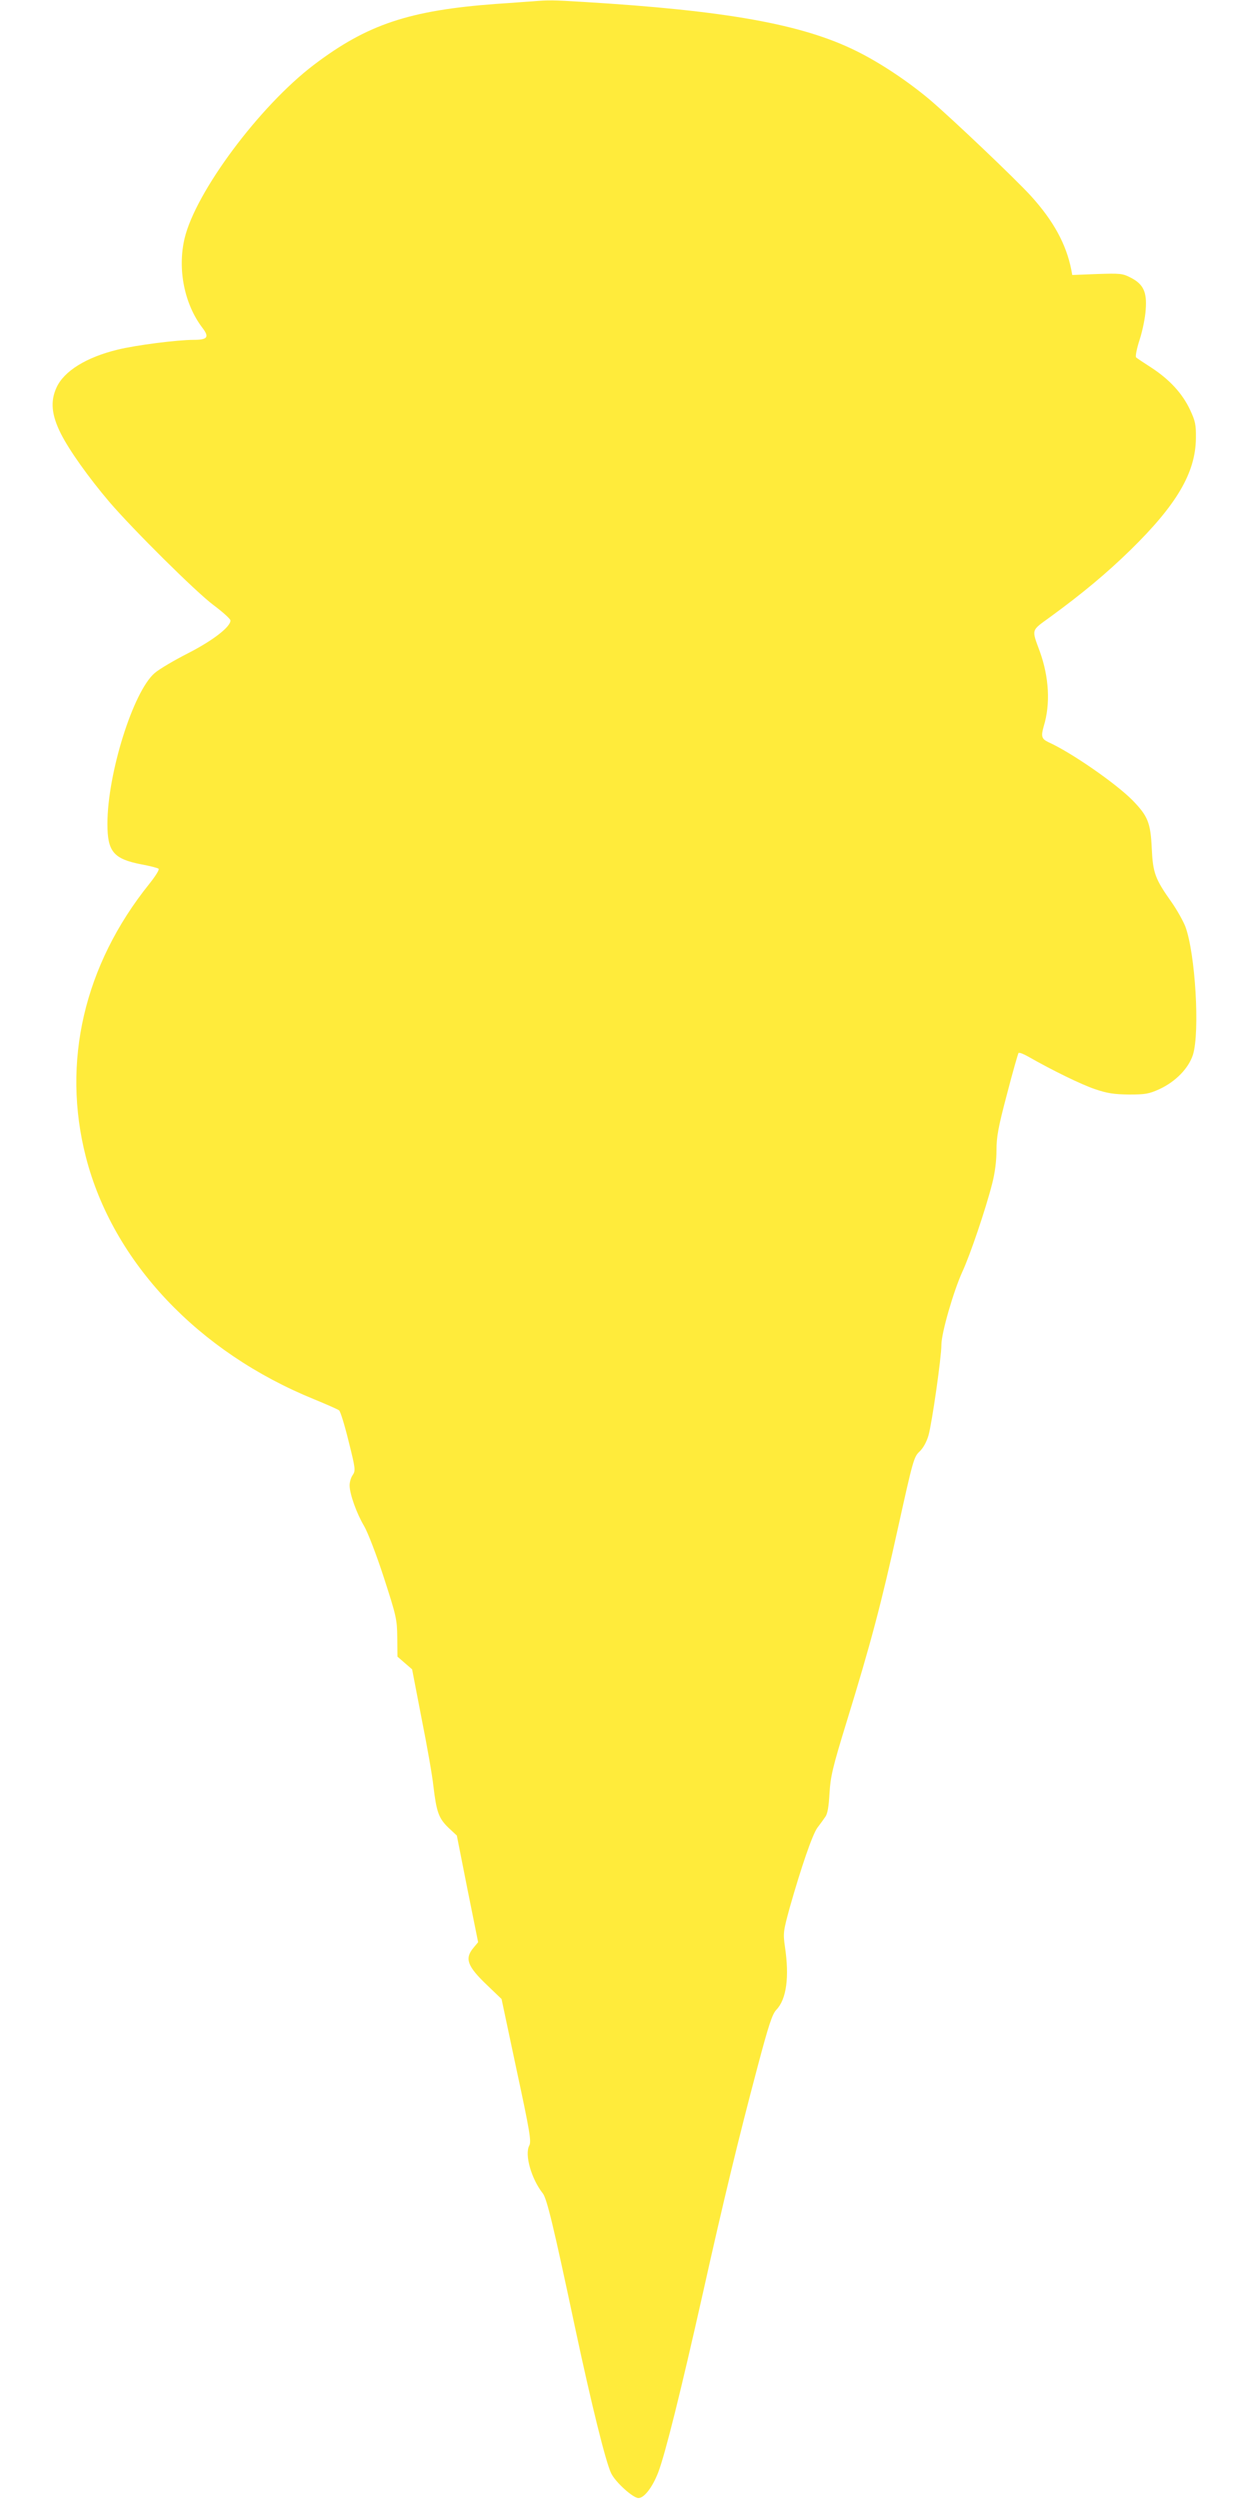
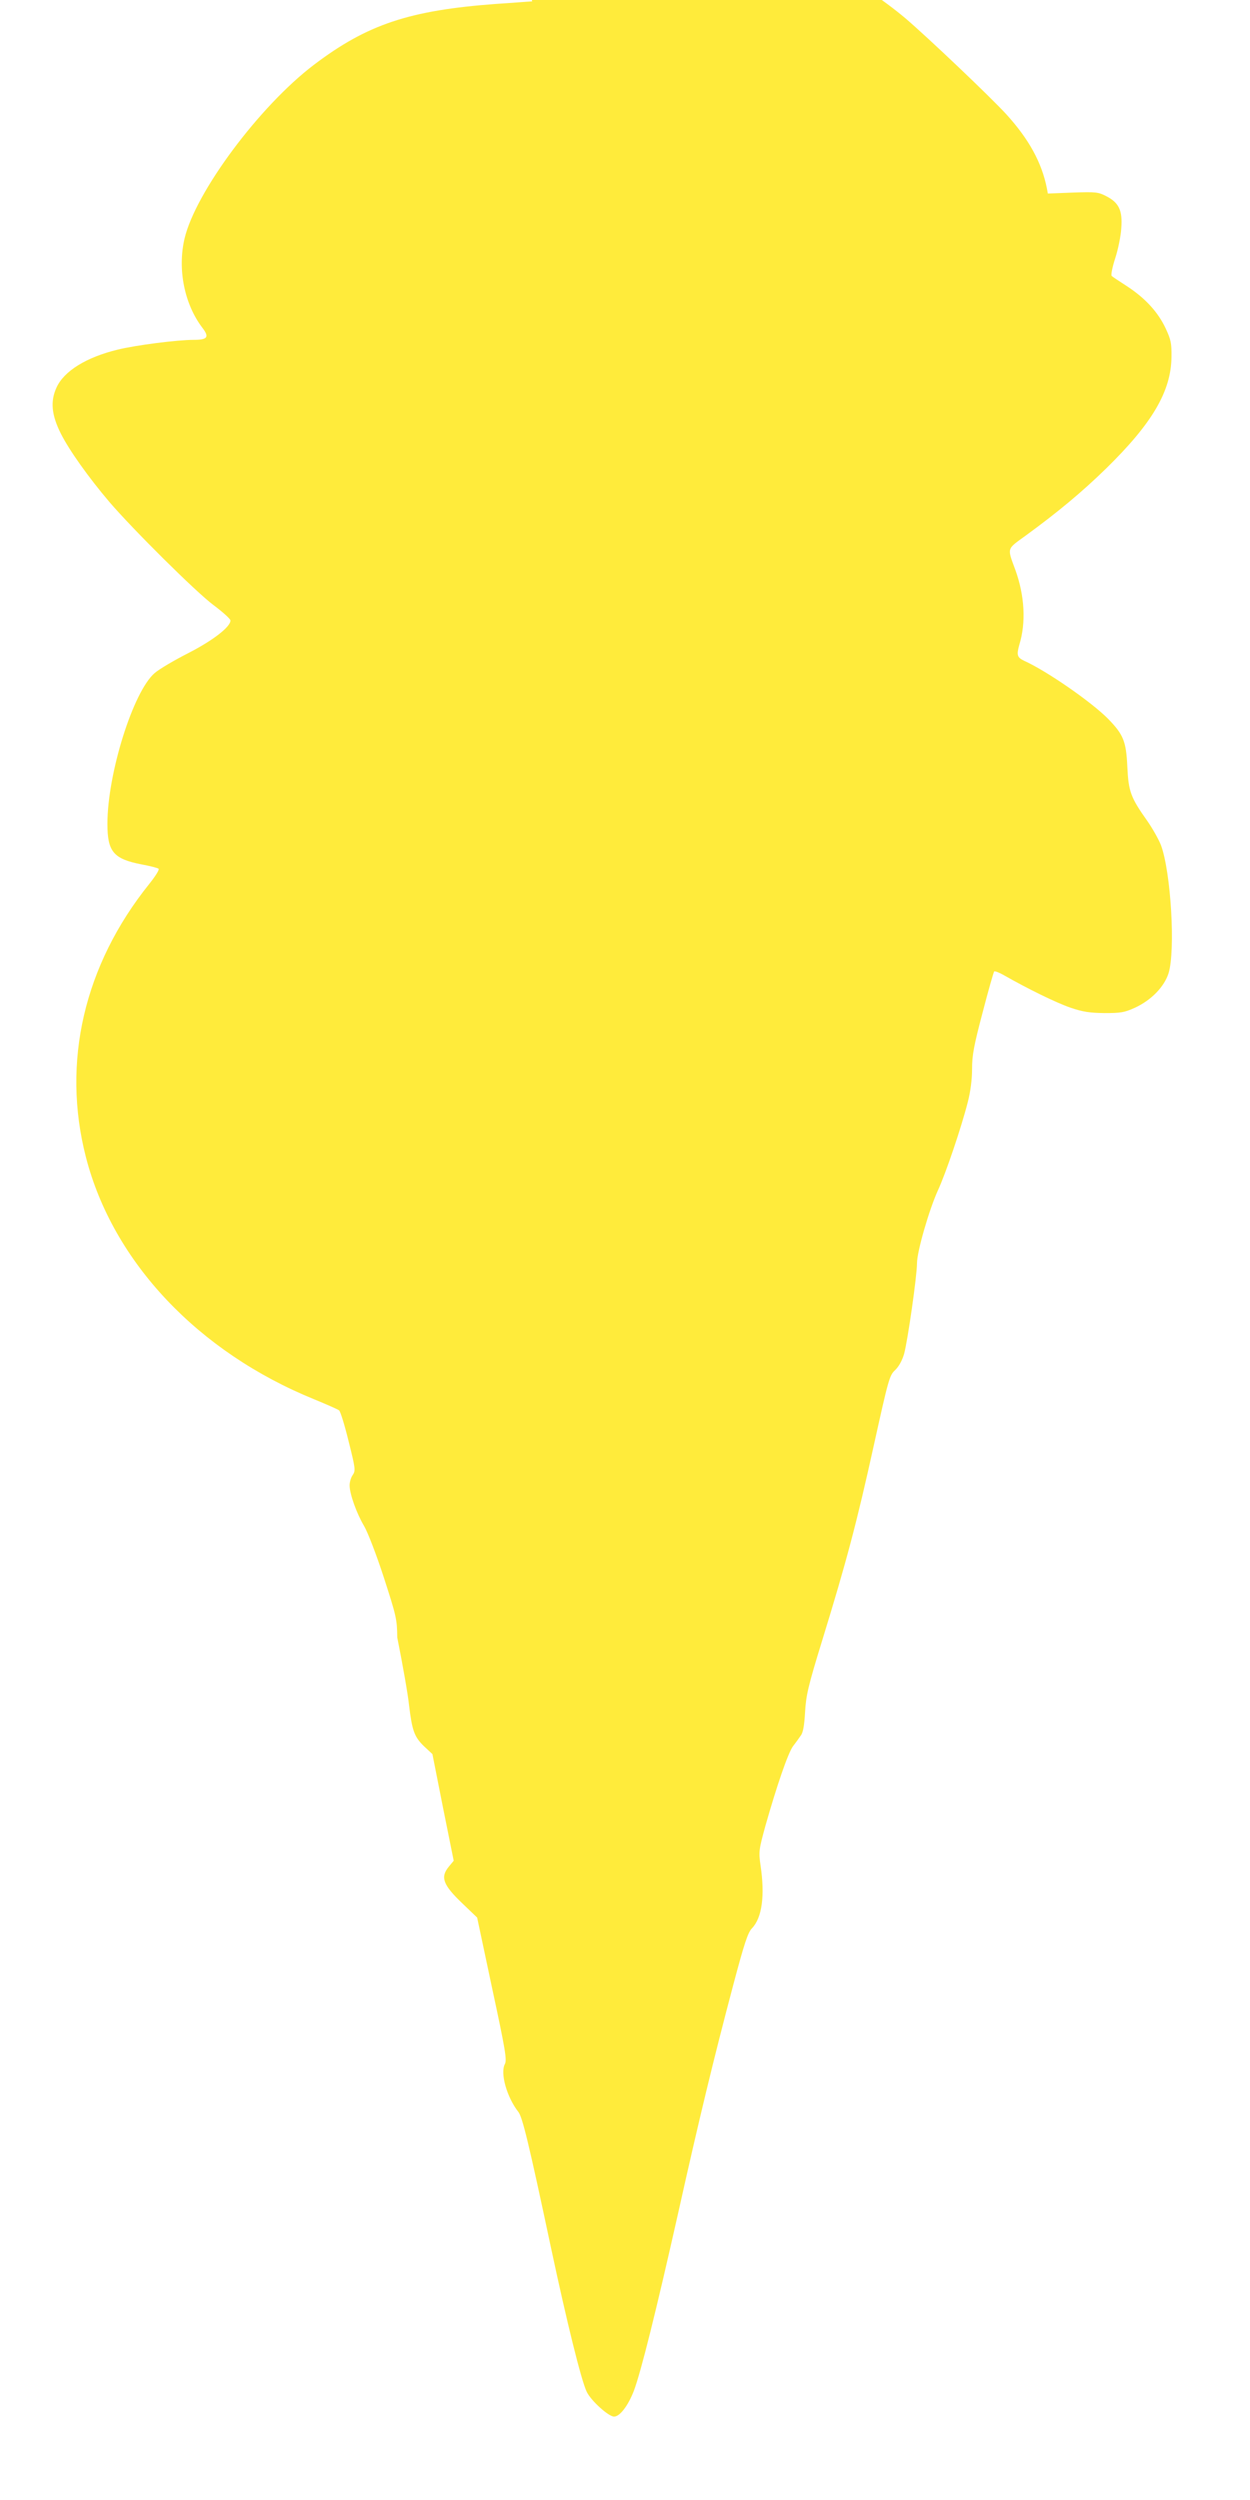
<svg xmlns="http://www.w3.org/2000/svg" version="1.0" width="640pt" height="1280pt" viewBox="0 0 640 1280" preserveAspectRatio="xMidYMid meet">
  <g transform="translate(0,1280) scale(0.1,-0.1)" fill="#ffeb3b" stroke="none">
-     <path d="M2725 12793 c-22 -1 -105 -8 -185 -13 -445 -33 -660 -105 -933 -312 -279 -212 -606 -652 -662 -889 -37 -157 -1 -336 91 -457 37 -48 27 -62 -43 -62 -85 0 -296 -27 -390 -50 -161 -39 -276 -110 -314 -195 -32 -70 -25 -140 22 -234 43 -86 142 -225 249 -351 119 -139 444 -462 533 -528 48 -36 87 -71 87 -79 0 -33 -91 -103 -216 -167 -71 -36 -149 -82 -172 -102 -110 -94 -242 -515 -242 -772 0 -143 31 -180 176 -208 43 -8 82 -18 86 -22 5 -5 -17 -39 -48 -78 -334 -416 -449 -913 -324 -1399 138 -536 574 -998 1170 -1240 63 -26 120 -51 126 -56 7 -5 29 -77 49 -159 35 -139 36 -150 21 -172 -9 -12 -16 -36 -16 -53 0 -44 36 -144 74 -208 18 -30 63 -146 101 -263 64 -198 68 -214 69 -308 l1 -98 38 -33 37 -32 49 -254 c28 -140 55 -294 60 -344 16 -133 27 -164 76 -212 l44 -41 54 -273 55 -273 -24 -29 c-46 -55 -32 -94 71 -192 l73 -70 77 -363 c68 -316 76 -366 65 -387 -25 -46 10 -170 69 -245 21 -27 53 -158 167 -695 81 -380 155 -680 183 -738 22 -46 112 -127 140 -127 29 0 71 54 101 131 36 95 114 407 229 919 104 467 181 786 280 1159 57 215 75 269 96 291 52 54 67 168 44 322 -10 70 -9 79 25 203 58 204 115 371 141 407 14 18 32 43 40 55 12 15 18 52 22 120 5 86 15 131 88 368 124 403 177 603 264 998 75 339 80 358 109 385 19 18 36 49 46 83 18 65 66 399 66 464 0 60 62 274 107 373 40 86 120 322 153 452 14 54 22 116 22 170 0 70 9 119 54 289 29 112 56 206 59 210 4 3 25 -5 48 -18 128 -73 272 -143 342 -167 64 -22 99 -27 175 -28 83 0 102 3 155 27 85 39 151 108 173 177 36 117 12 519 -39 656 -11 28 -42 84 -70 124 -85 120 -96 150 -102 276 -6 132 -20 166 -99 247 -85 86 -314 245 -430 297 -35 17 -39 29 -24 82 35 114 27 251 -20 382 -43 117 -46 105 53 177 163 119 287 222 411 343 236 231 333 395 335 571 1 71 -3 89 -30 147 -39 83 -104 154 -197 215 -39 25 -75 49 -79 53 -5 4 3 45 18 91 15 46 29 116 31 154 7 90 -12 130 -76 163 -42 22 -54 23 -173 19 l-127 -5 -5 27 c-26 131 -91 250 -206 377 -79 87 -404 396 -519 494 -112 94 -254 189 -376 249 -276 137 -667 207 -1394 251 -161 10 -183 10 -265 3z" />
+     <path d="M2725 12793 c-22 -1 -105 -8 -185 -13 -445 -33 -660 -105 -933 -312 -279 -212 -606 -652 -662 -889 -37 -157 -1 -336 91 -457 37 -48 27 -62 -43 -62 -85 0 -296 -27 -390 -50 -161 -39 -276 -110 -314 -195 -32 -70 -25 -140 22 -234 43 -86 142 -225 249 -351 119 -139 444 -462 533 -528 48 -36 87 -71 87 -79 0 -33 -91 -103 -216 -167 -71 -36 -149 -82 -172 -102 -110 -94 -242 -515 -242 -772 0 -143 31 -180 176 -208 43 -8 82 -18 86 -22 5 -5 -17 -39 -48 -78 -334 -416 -449 -913 -324 -1399 138 -536 574 -998 1170 -1240 63 -26 120 -51 126 -56 7 -5 29 -77 49 -159 35 -139 36 -150 21 -172 -9 -12 -16 -36 -16 -53 0 -44 36 -144 74 -208 18 -30 63 -146 101 -263 64 -198 68 -214 69 -308 c28 -140 55 -294 60 -344 16 -133 27 -164 76 -212 l44 -41 54 -273 55 -273 -24 -29 c-46 -55 -32 -94 71 -192 l73 -70 77 -363 c68 -316 76 -366 65 -387 -25 -46 10 -170 69 -245 21 -27 53 -158 167 -695 81 -380 155 -680 183 -738 22 -46 112 -127 140 -127 29 0 71 54 101 131 36 95 114 407 229 919 104 467 181 786 280 1159 57 215 75 269 96 291 52 54 67 168 44 322 -10 70 -9 79 25 203 58 204 115 371 141 407 14 18 32 43 40 55 12 15 18 52 22 120 5 86 15 131 88 368 124 403 177 603 264 998 75 339 80 358 109 385 19 18 36 49 46 83 18 65 66 399 66 464 0 60 62 274 107 373 40 86 120 322 153 452 14 54 22 116 22 170 0 70 9 119 54 289 29 112 56 206 59 210 4 3 25 -5 48 -18 128 -73 272 -143 342 -167 64 -22 99 -27 175 -28 83 0 102 3 155 27 85 39 151 108 173 177 36 117 12 519 -39 656 -11 28 -42 84 -70 124 -85 120 -96 150 -102 276 -6 132 -20 166 -99 247 -85 86 -314 245 -430 297 -35 17 -39 29 -24 82 35 114 27 251 -20 382 -43 117 -46 105 53 177 163 119 287 222 411 343 236 231 333 395 335 571 1 71 -3 89 -30 147 -39 83 -104 154 -197 215 -39 25 -75 49 -79 53 -5 4 3 45 18 91 15 46 29 116 31 154 7 90 -12 130 -76 163 -42 22 -54 23 -173 19 l-127 -5 -5 27 c-26 131 -91 250 -206 377 -79 87 -404 396 -519 494 -112 94 -254 189 -376 249 -276 137 -667 207 -1394 251 -161 10 -183 10 -265 3z" />
  </g>
</svg>